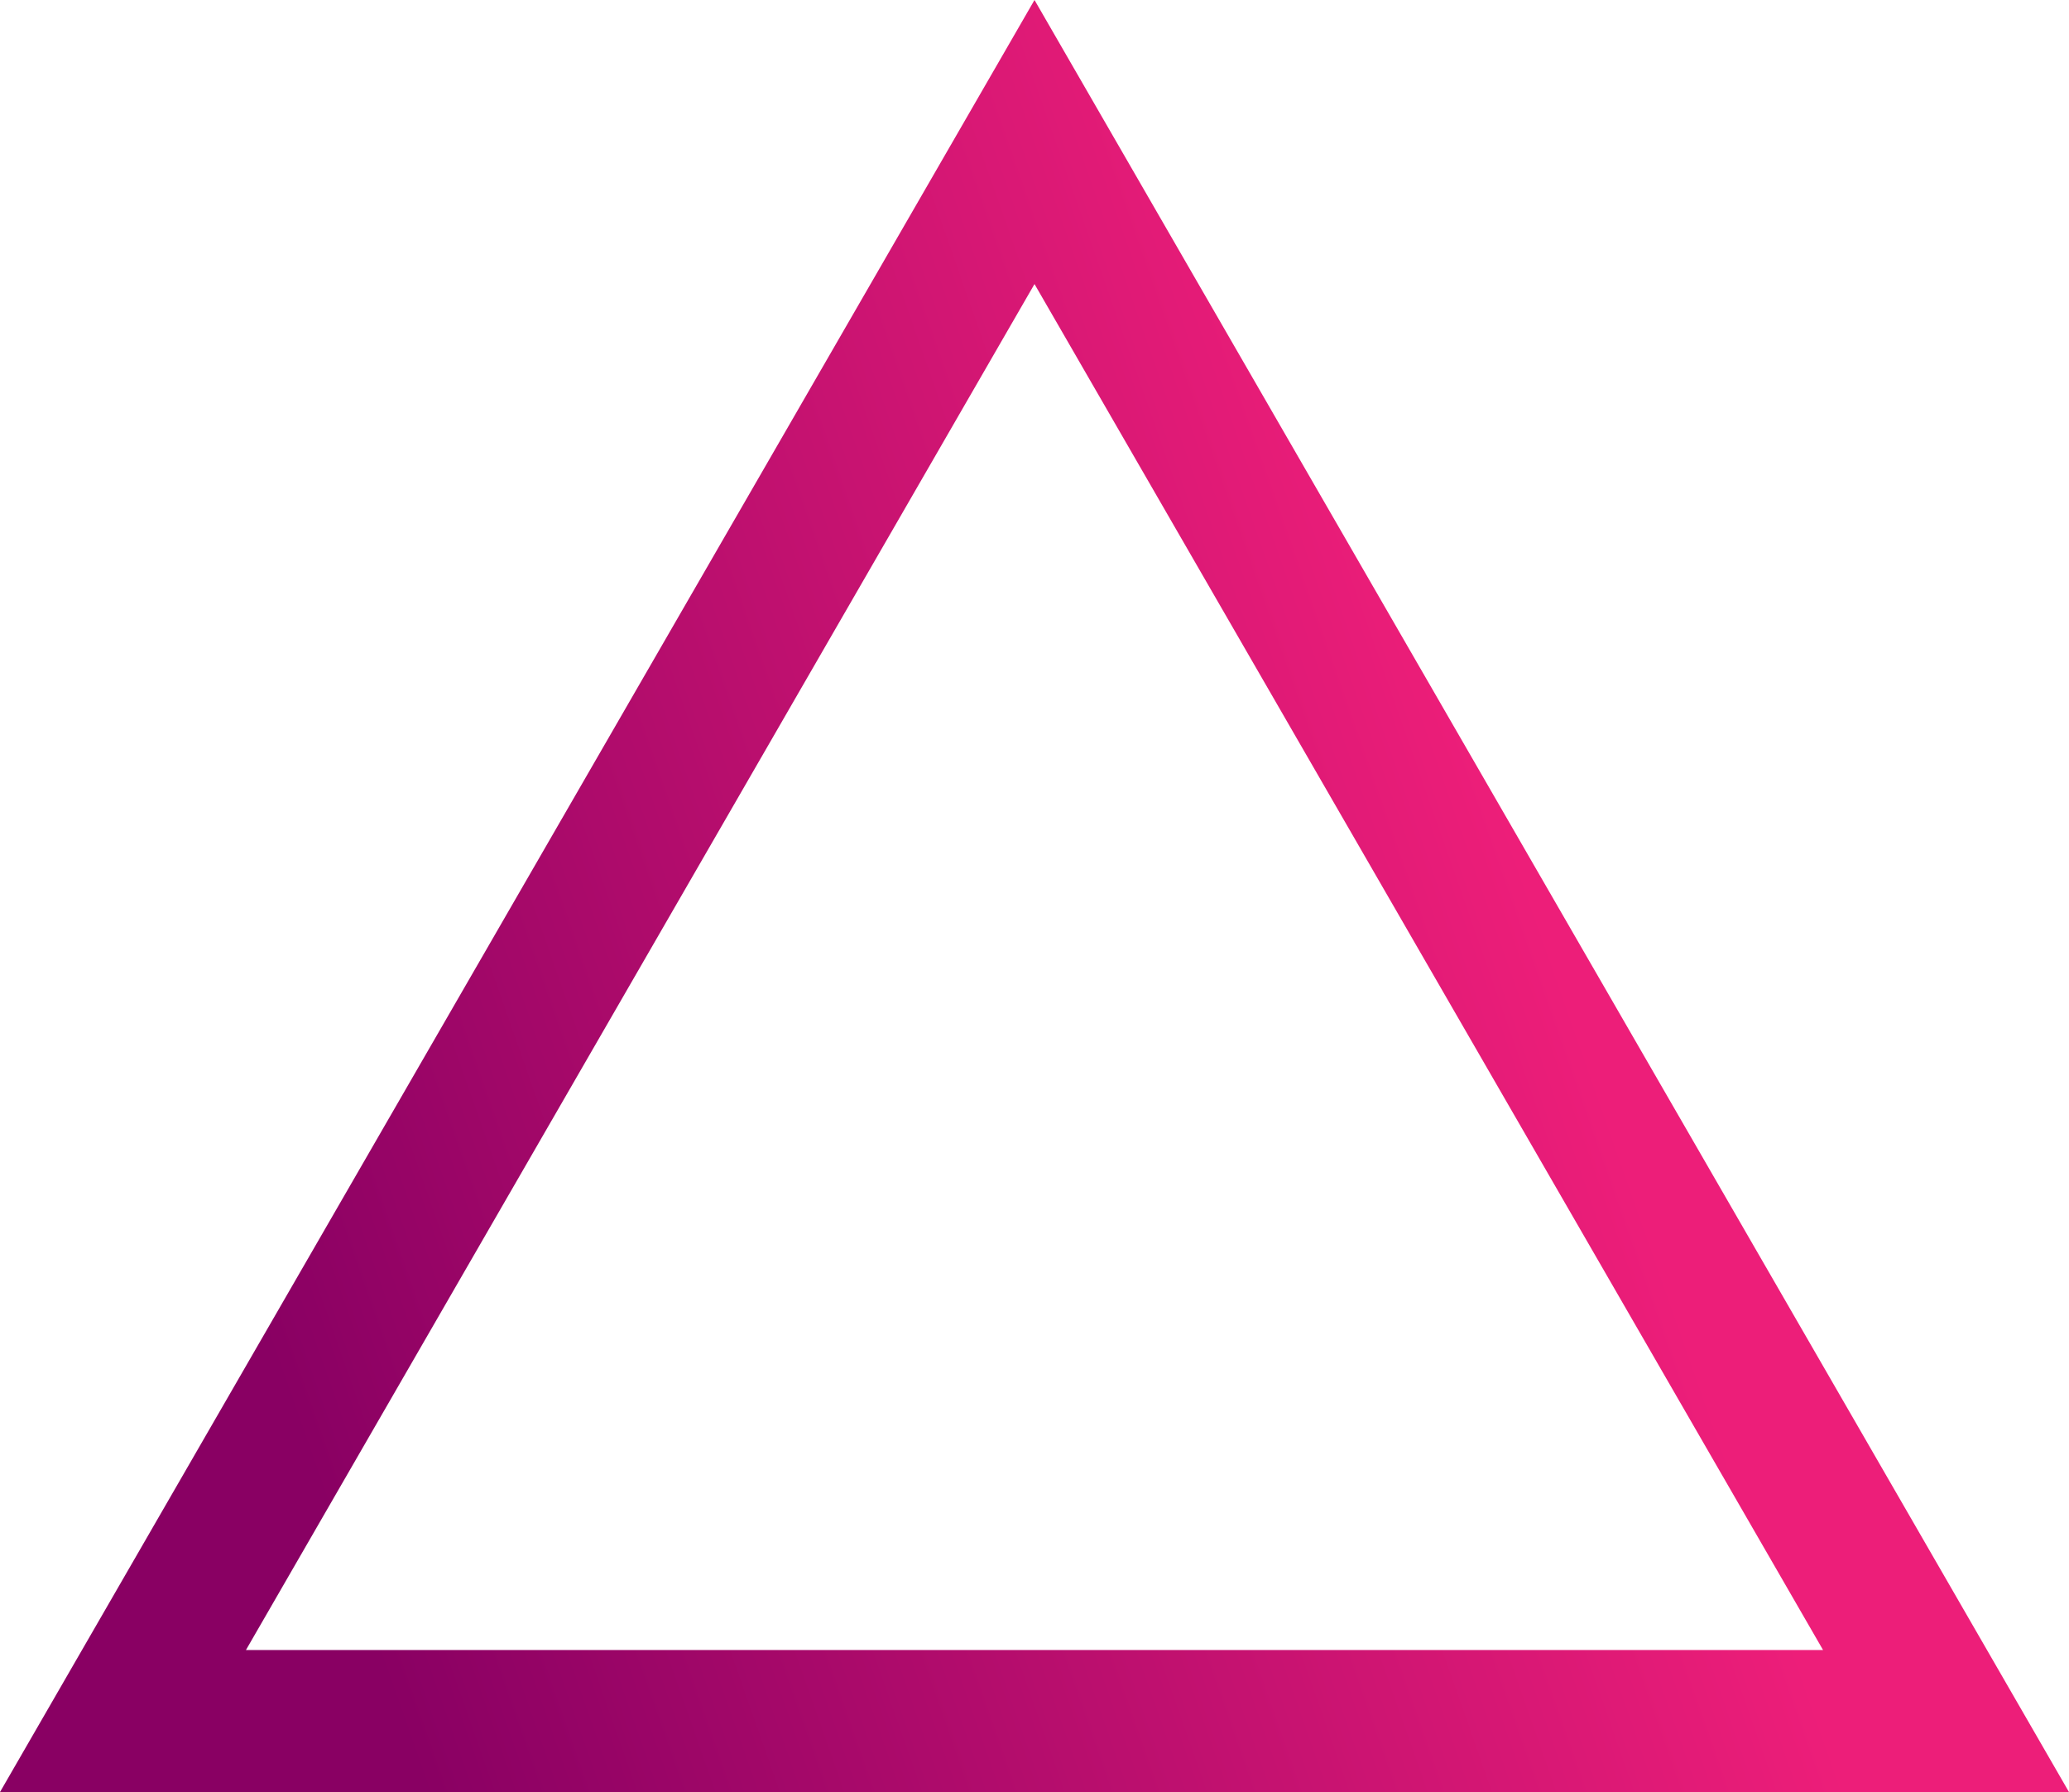
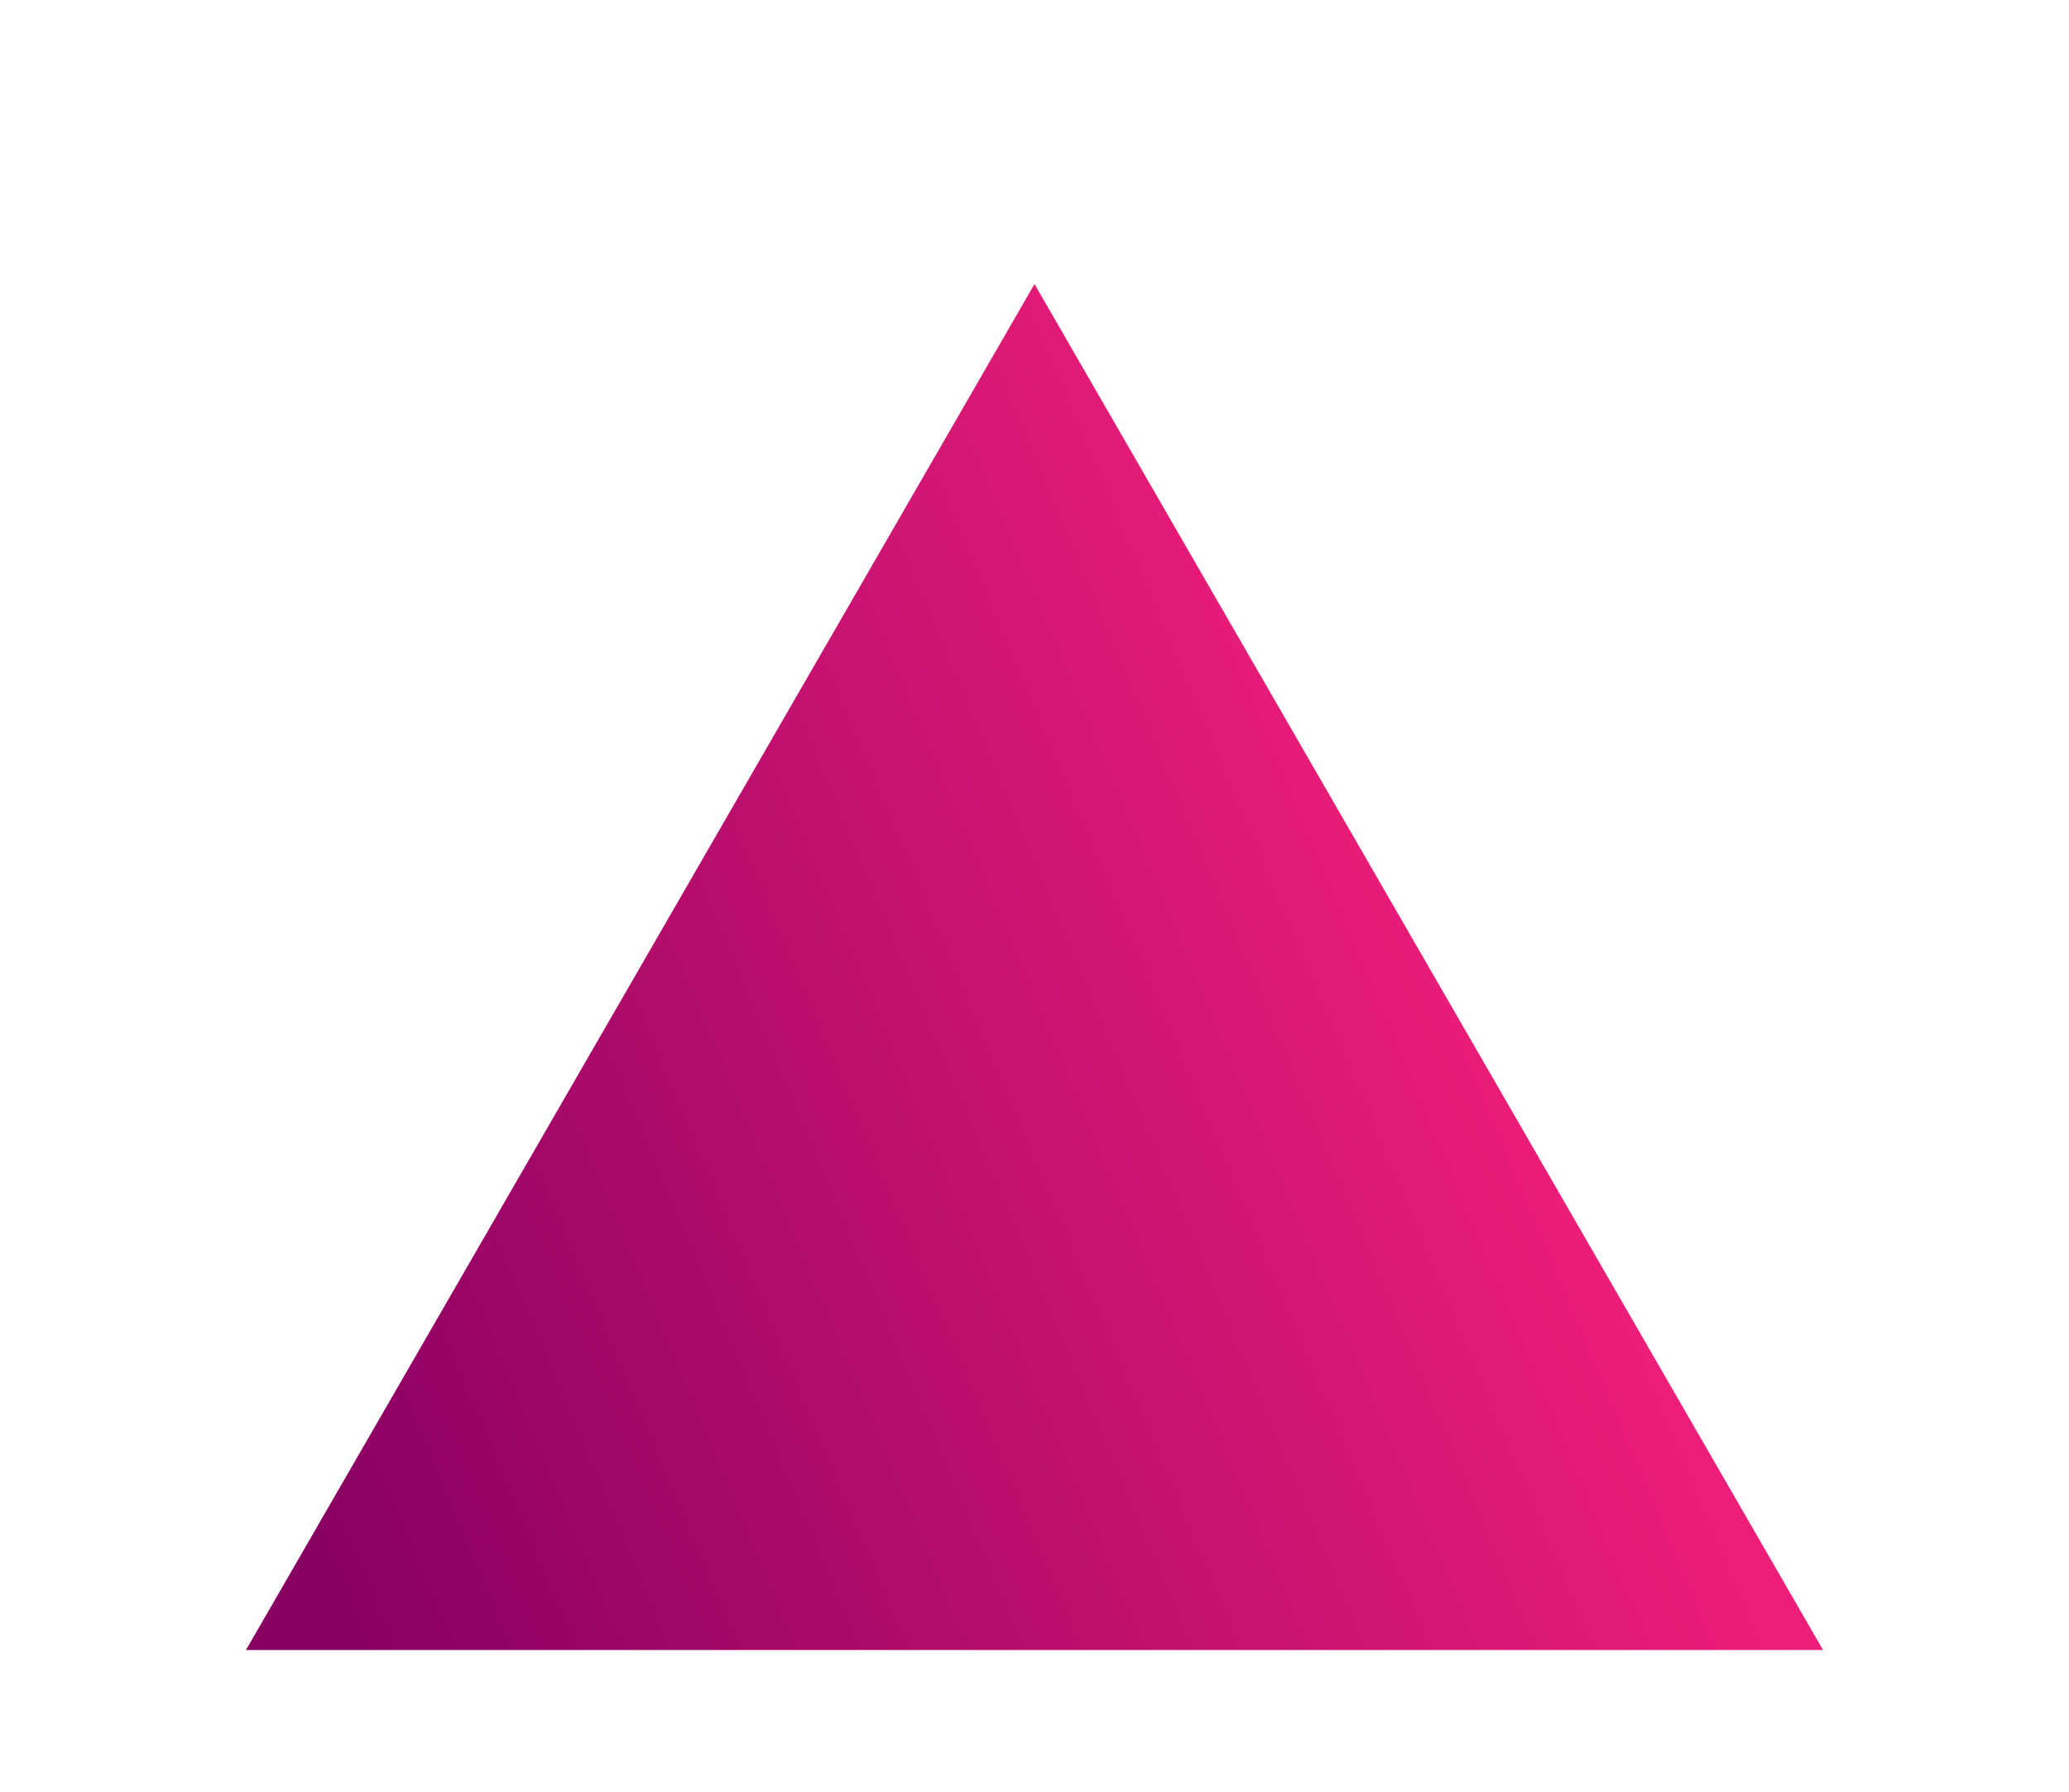
<svg xmlns="http://www.w3.org/2000/svg" viewBox="0 0 612 530.008">
  <defs>
    <style>.a{fill:url(#a);}</style>
    <linearGradient id="a" x1="0.139" y1="0.771" x2="0.764" y2="0.581" gradientUnits="objectBoundingBox">
      <stop offset="0" stop-color="#890063" />
      <stop offset="1" stop-color="#ed1e79" />
    </linearGradient>
  </defs>
-   <path class="a" d="M612,530.008H0L306,0ZM72.751,488h466.5L306,84.008Z" />
+   <path class="a" d="M612,530.008H0ZM72.751,488h466.5L306,84.008Z" />
</svg>